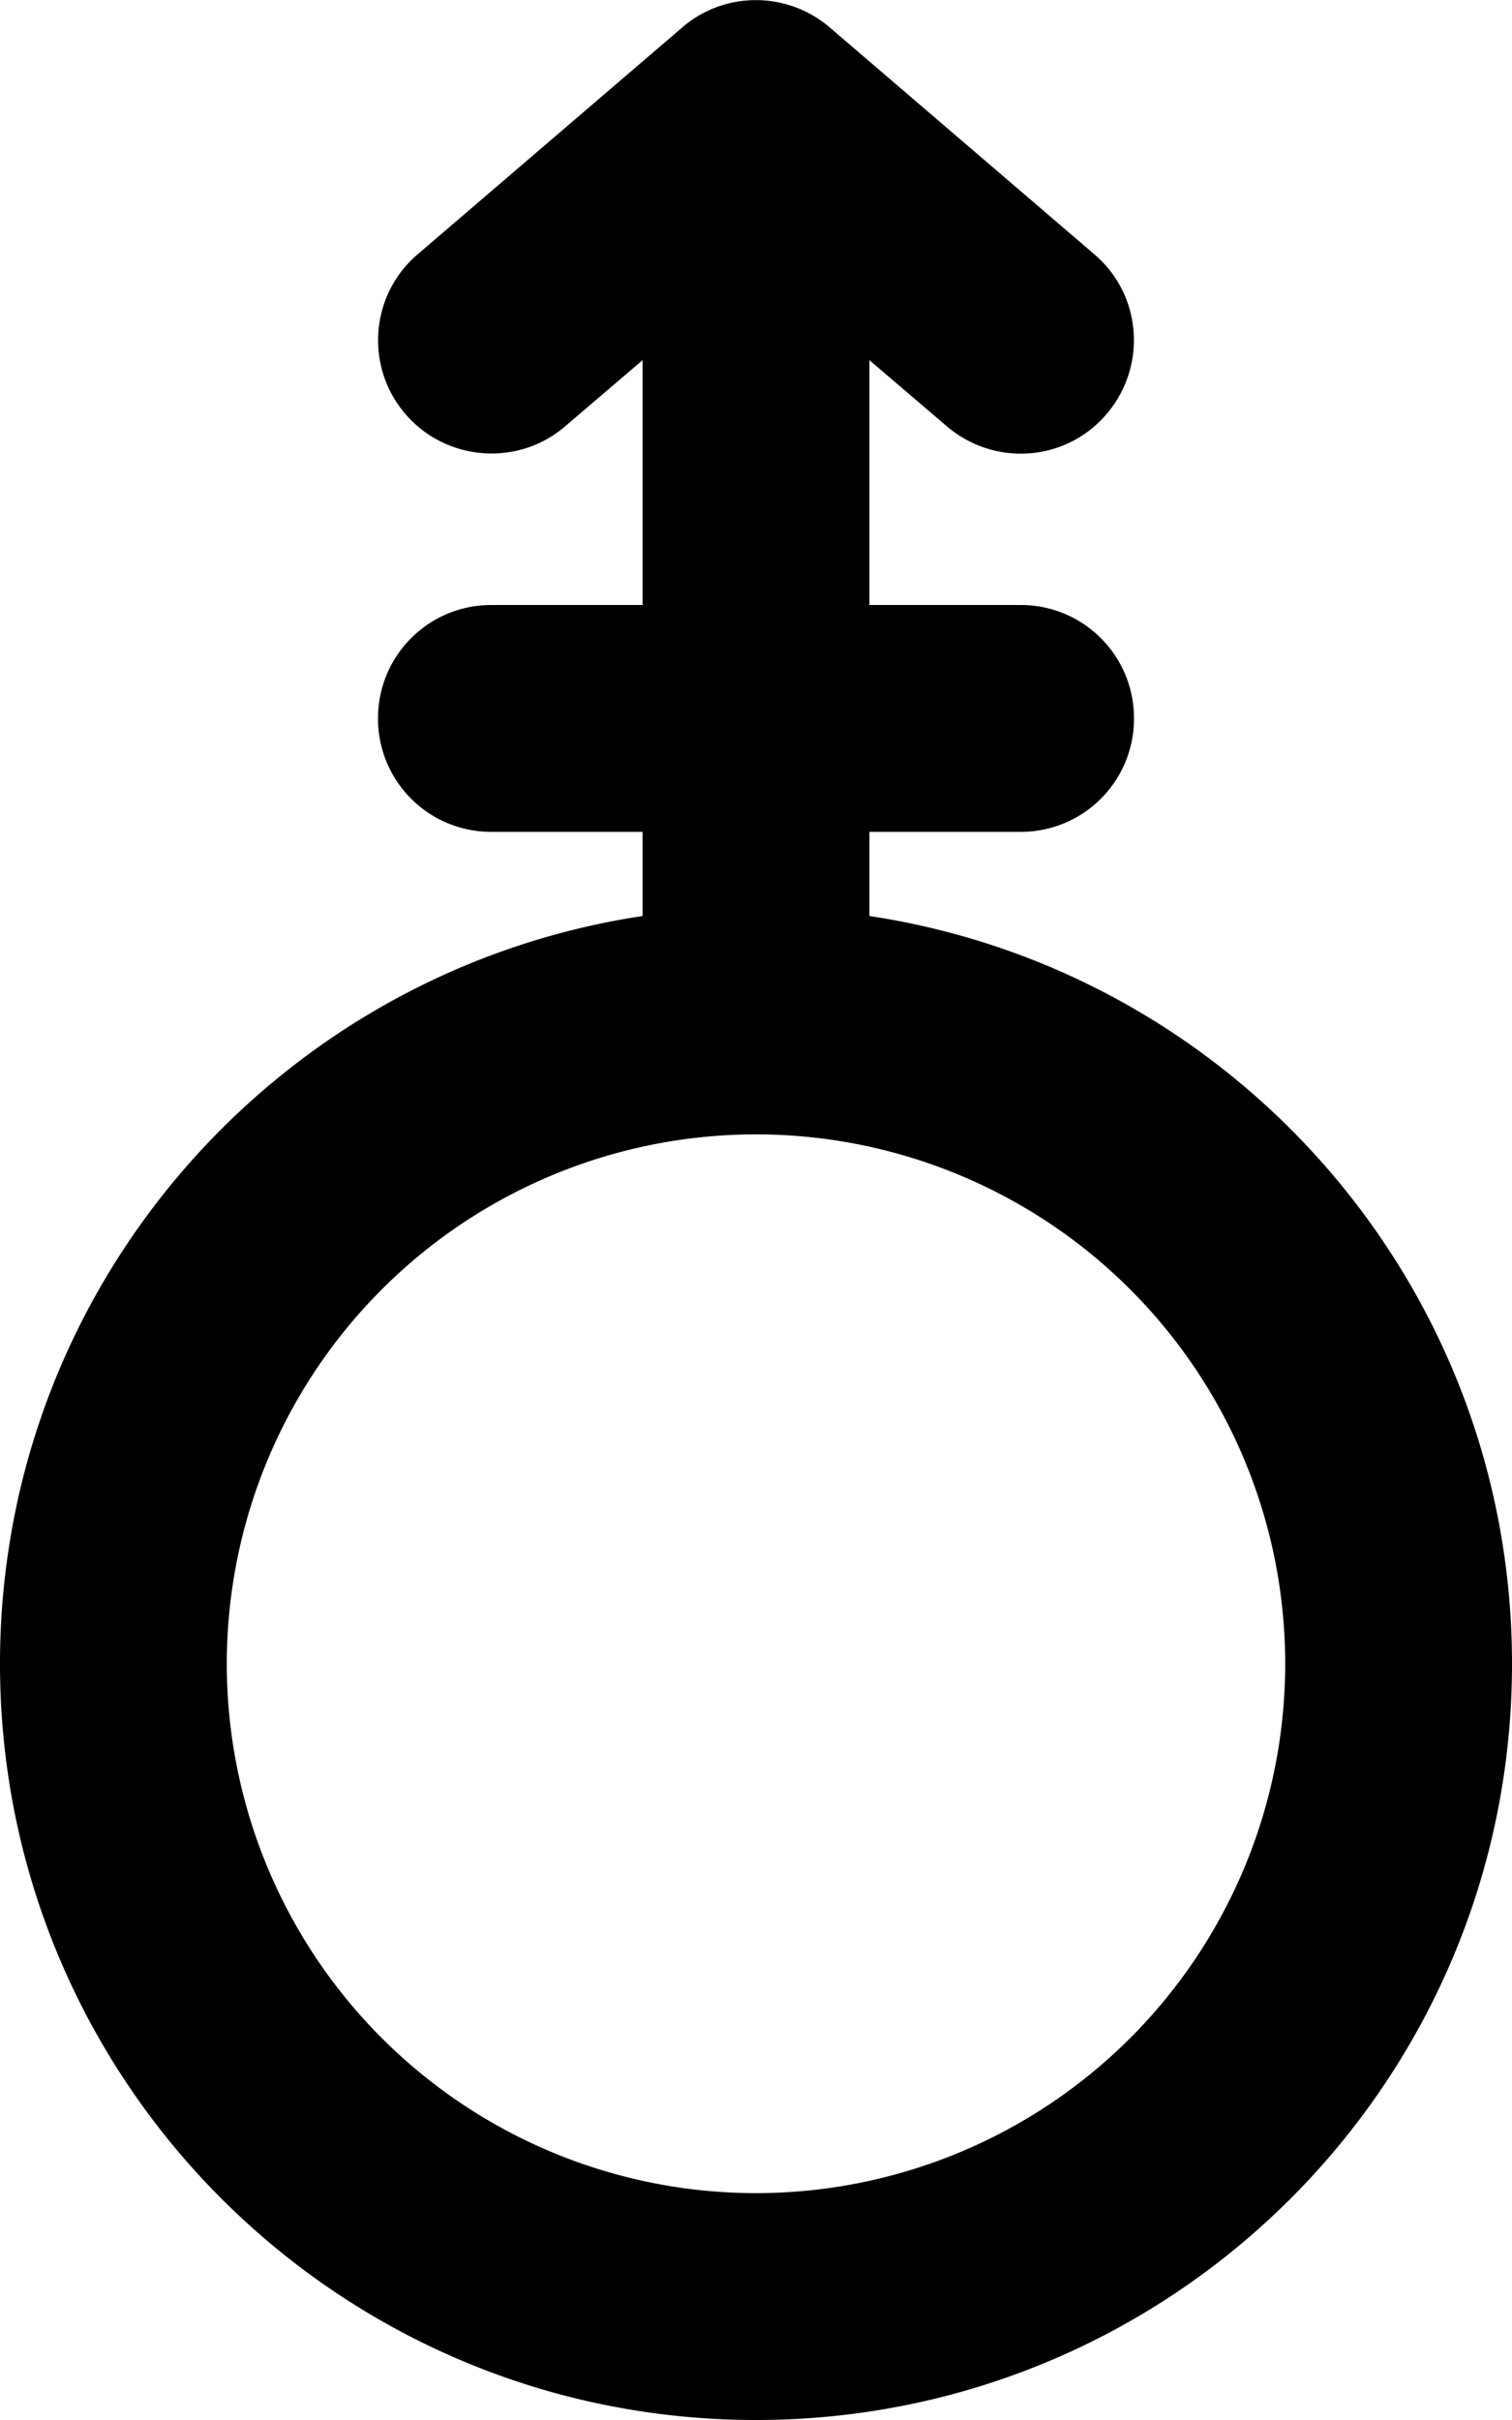
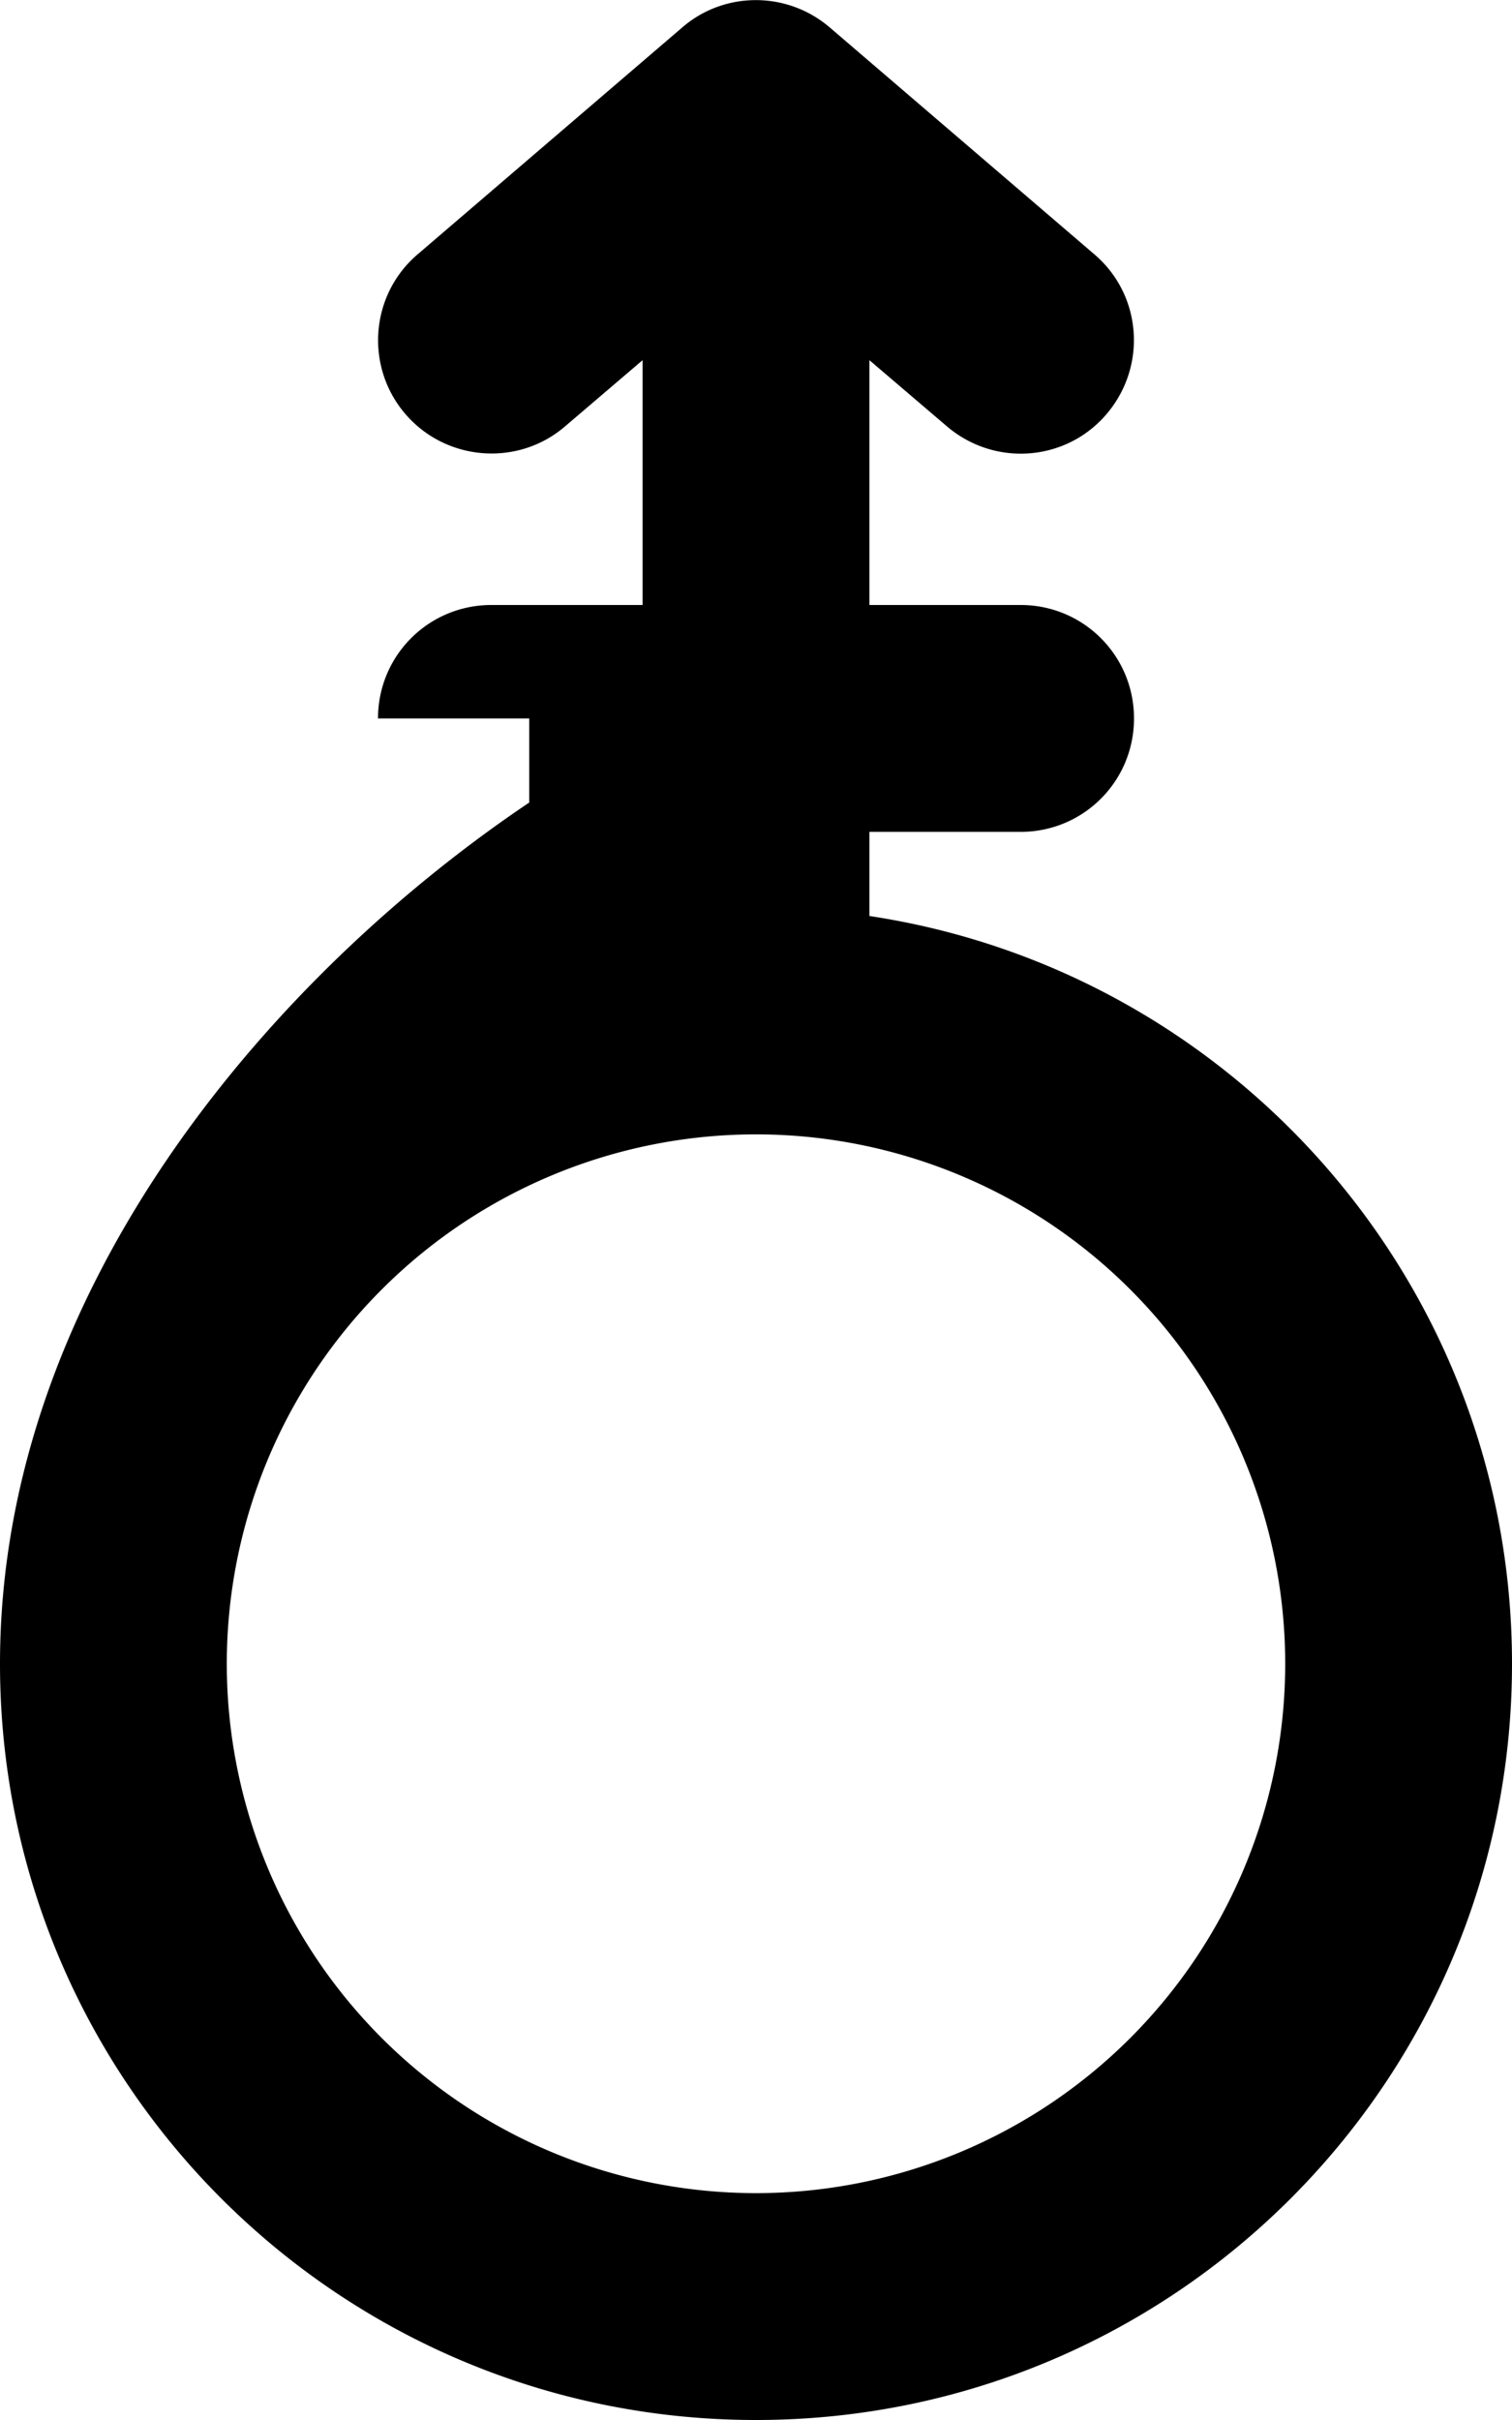
<svg xmlns="http://www.w3.org/2000/svg" viewBox="0 0 320 512">
-   <path d="M175.6 5.8c-9-7.7-22.3-7.7-31.2 0l-56 48c-10.1 8.6-11.2 23.8-2.6 33.8s23.8 11.2 33.8 2.6l16.4-14V128H104c-13.3 0-24 10.7-24 24s10.7 24 24 24h32v17.8C59 205.4 0 271.8 0 352c0 88.4 71.6 160 160 160s160-71.6 160-160c0-80.2-59-146.6-136-158.2V176h32c13.3 0 24-10.7 24-24s-10.7-24-24-24H184V76.2l16.4 14c10.1 8.6 25.2 7.5 33.8-2.6s7.5-25.2-2.6-33.8l-56-48zM160 240a112 112 0 1 1 0 224 112 112 0 1 1 0-224z" />
+   <path d="M175.6 5.8c-9-7.7-22.3-7.7-31.2 0l-56 48c-10.1 8.6-11.2 23.8-2.6 33.8s23.8 11.2 33.8 2.6l16.4-14V128H104c-13.3 0-24 10.7-24 24h32v17.8C59 205.4 0 271.8 0 352c0 88.4 71.6 160 160 160s160-71.6 160-160c0-80.2-59-146.6-136-158.2V176h32c13.3 0 24-10.7 24-24s-10.7-24-24-24H184V76.2l16.4 14c10.1 8.6 25.2 7.5 33.8-2.6s7.5-25.2-2.6-33.8l-56-48zM160 240a112 112 0 1 1 0 224 112 112 0 1 1 0-224z" />
</svg>